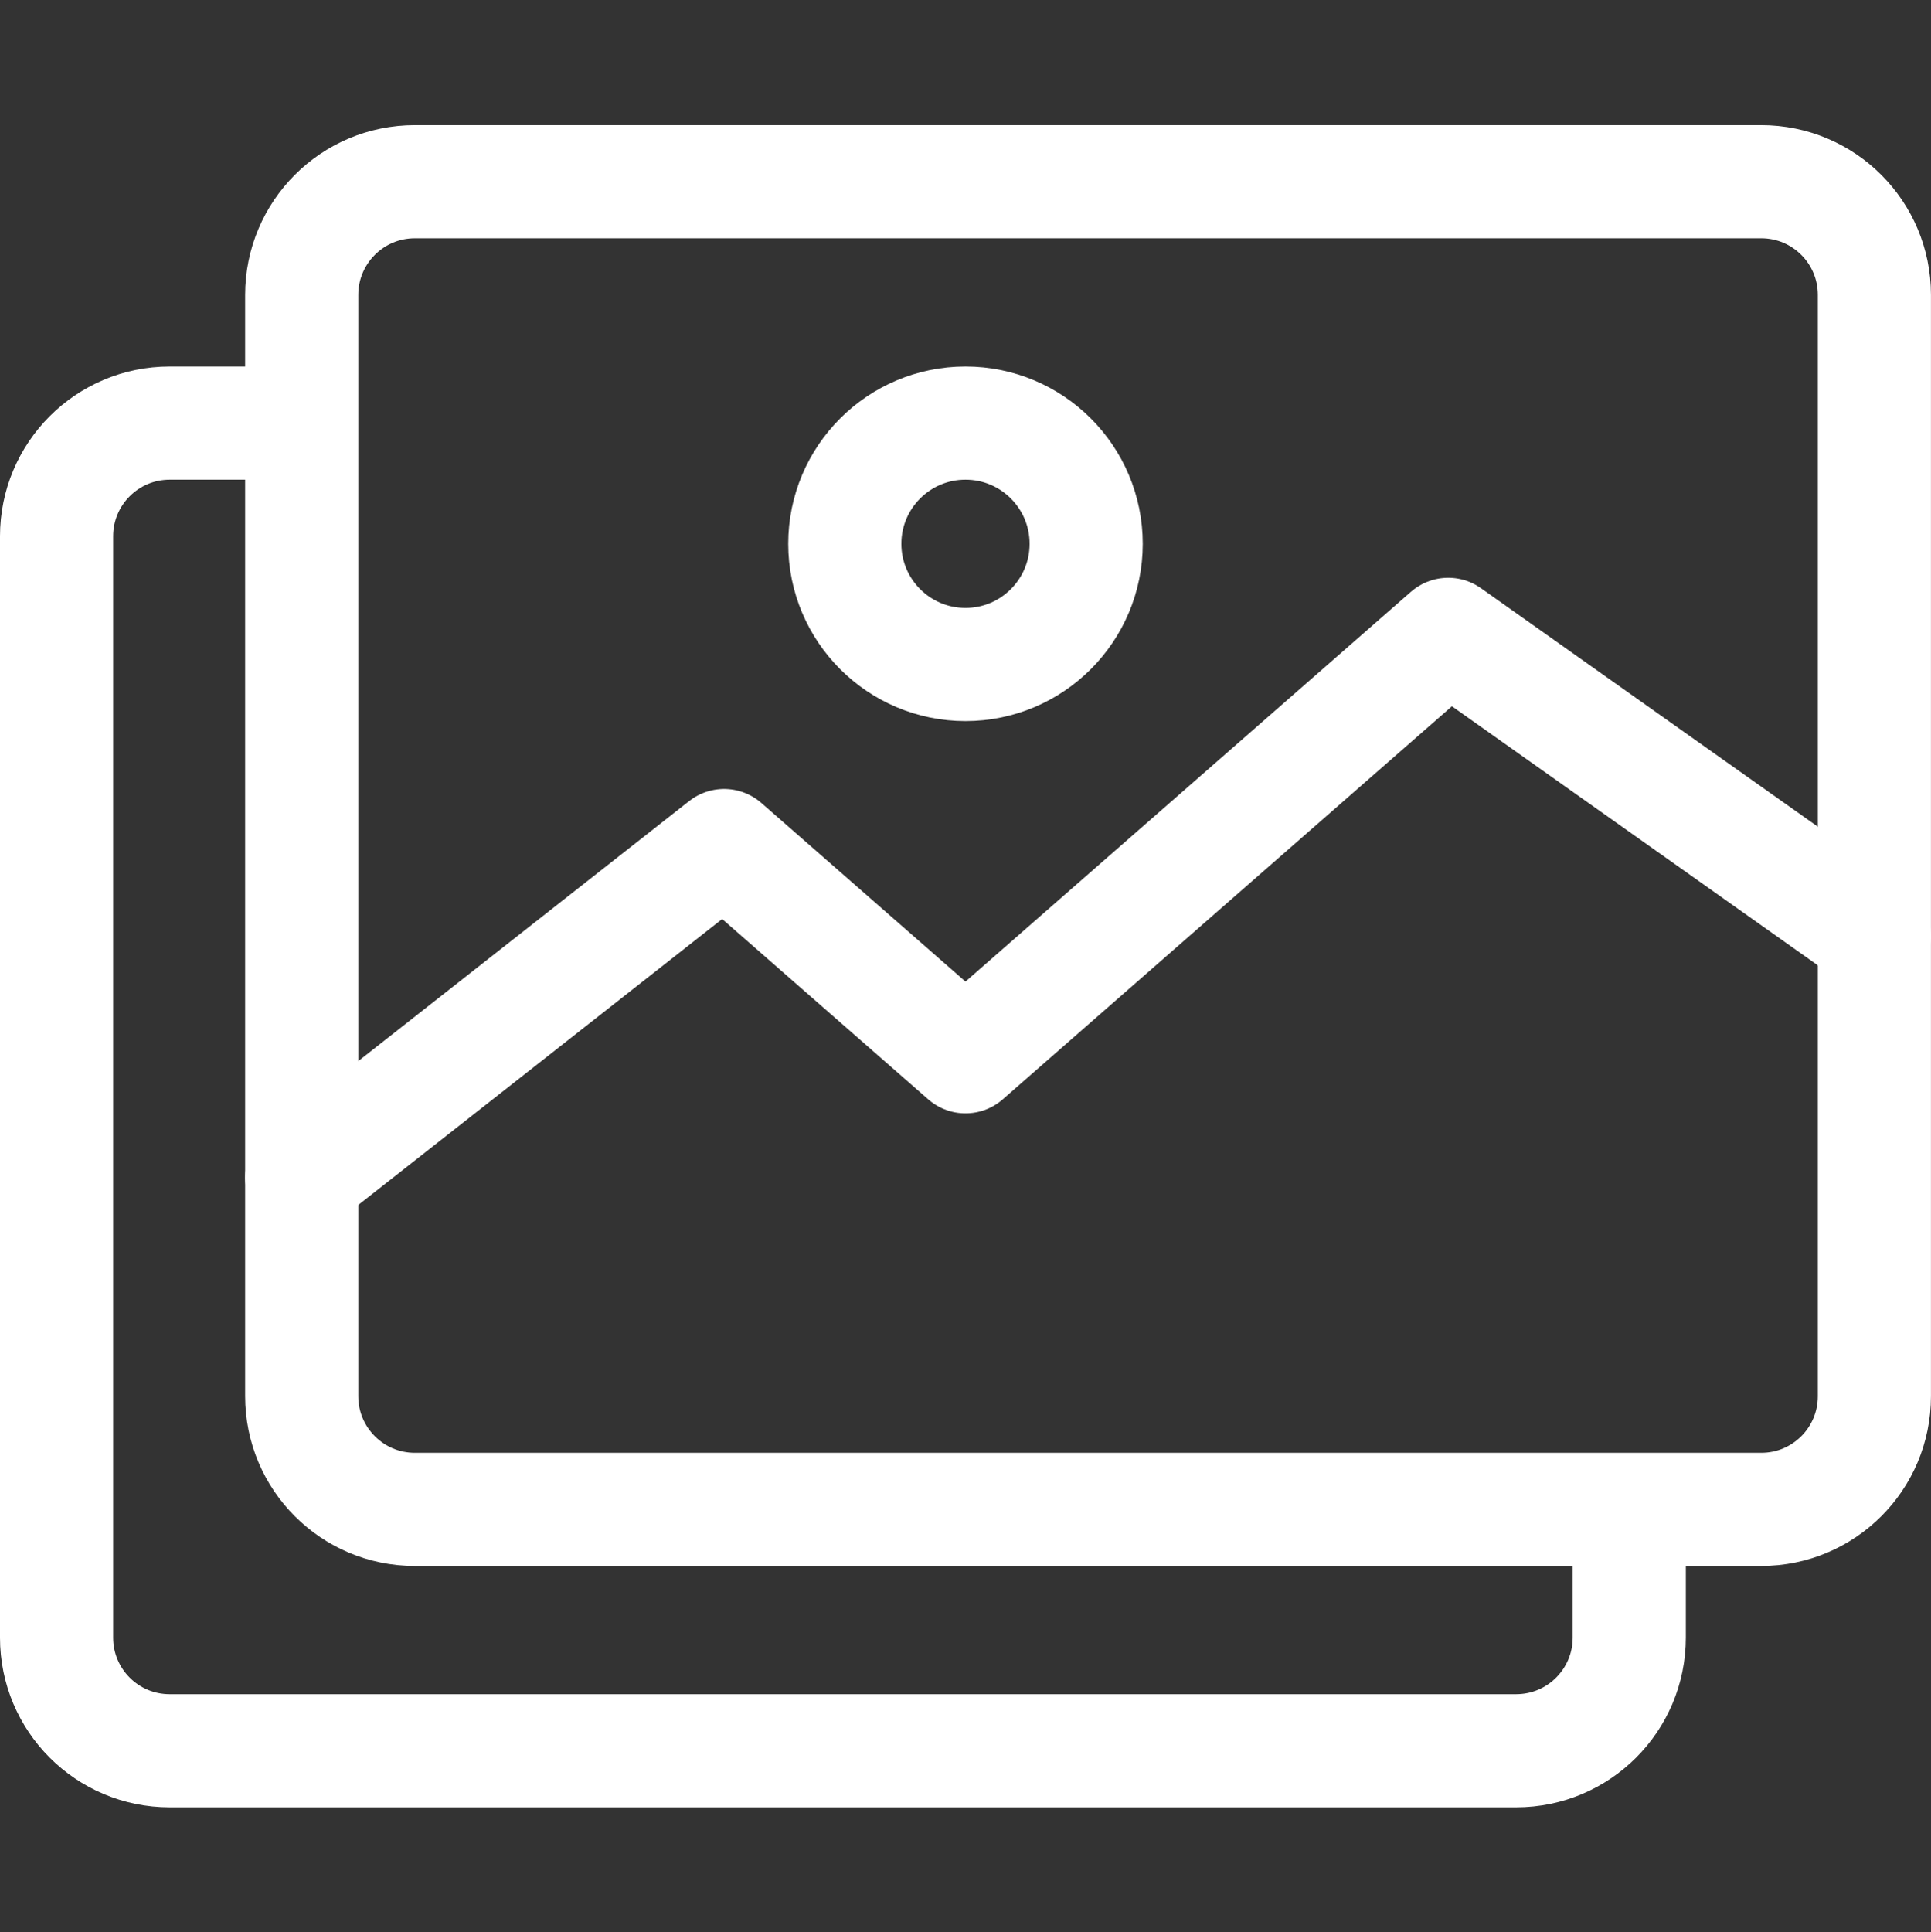
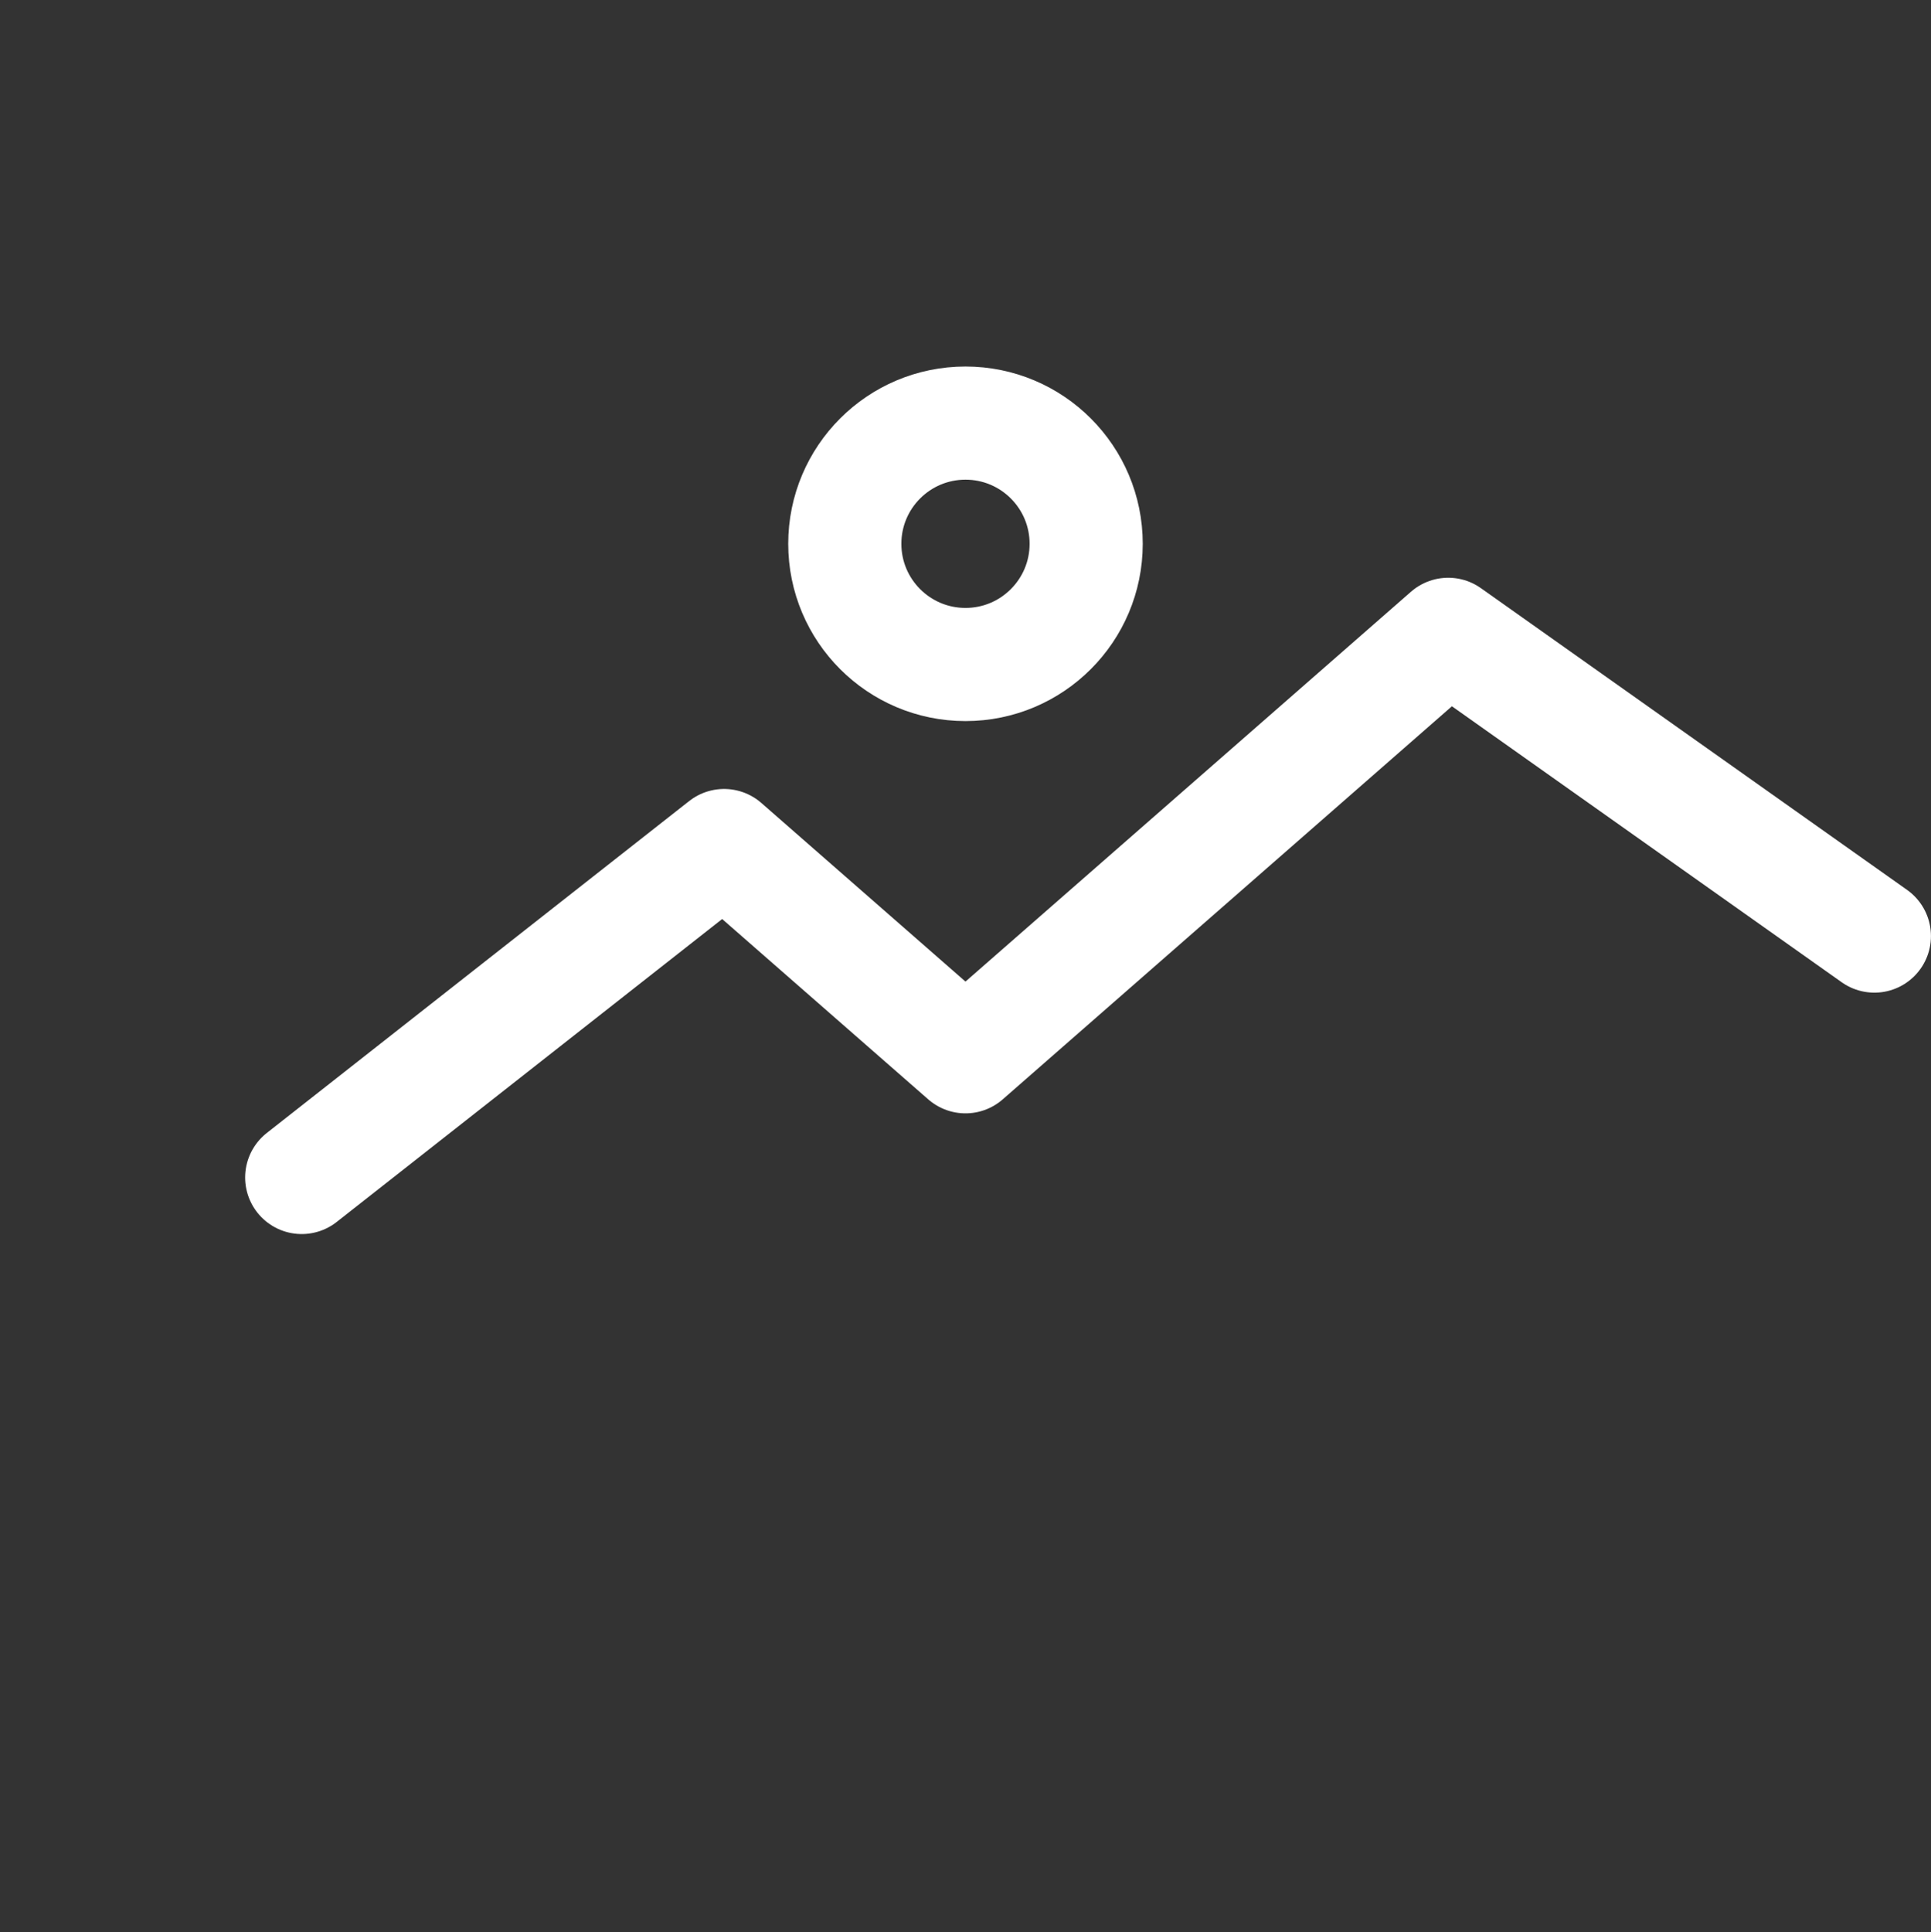
<svg xmlns="http://www.w3.org/2000/svg" width="1851" height="1852" viewBox="0 0 1851 1852" fill="none">
  <rect x="0" y="0" width="1851" height="1852" fill="#333333" stroke="none" />
  <g clip-path="url(#clip0_2719_1312)">
-     <path d="M1561.75 1458.92V1569.6C1561.75 1629.5 1513.19 1678.06 1453.29 1678.06H162.681C102.782 1678.06 54.227 1629.5 54.227 1569.6V513.978C54.227 454.079 102.782 405.523 162.681 405.523H273.135" stroke="white" stroke-width="108.455" stroke-miterlimit="10" stroke-linecap="round" stroke-linejoin="round" />
-     <path d="M1688.28 1446.69H397.666C337.766 1446.69 289.211 1398.14 289.211 1338.24V282.611C289.211 222.711 337.766 174.156 397.666 174.156H1688.28C1748.18 174.156 1796.73 222.711 1796.73 282.611V1338.24C1796.73 1398.14 1748.18 1446.69 1688.28 1446.69Z" stroke="white" stroke-width="108.455" stroke-miterlimit="10" stroke-linecap="round" stroke-linejoin="round" />
    <path d="M289.211 1128.56L694.109 810.425L925.479 1012.87L1388.22 607.977L1796.73 897.189" stroke="white" stroke-width="108.455" stroke-miterlimit="10" stroke-linecap="round" stroke-linejoin="round" />
    <path d="M925.482 636.894C989.373 636.894 1041.17 585.1 1041.17 521.208C1041.17 457.317 989.373 405.523 925.482 405.523C861.591 405.523 809.797 457.317 809.797 521.208C809.797 585.1 861.591 636.894 925.482 636.894Z" stroke="white" stroke-width="108.455" stroke-miterlimit="10" stroke-linecap="round" stroke-linejoin="round" />
  </g>
  <defs>
    <clipPath id="clip0_2719_1312">
      <rect width="1850.96" height="1850.96" fill="white" transform="translate(0 0.625)" />
    </clipPath>
  </defs>
</svg>